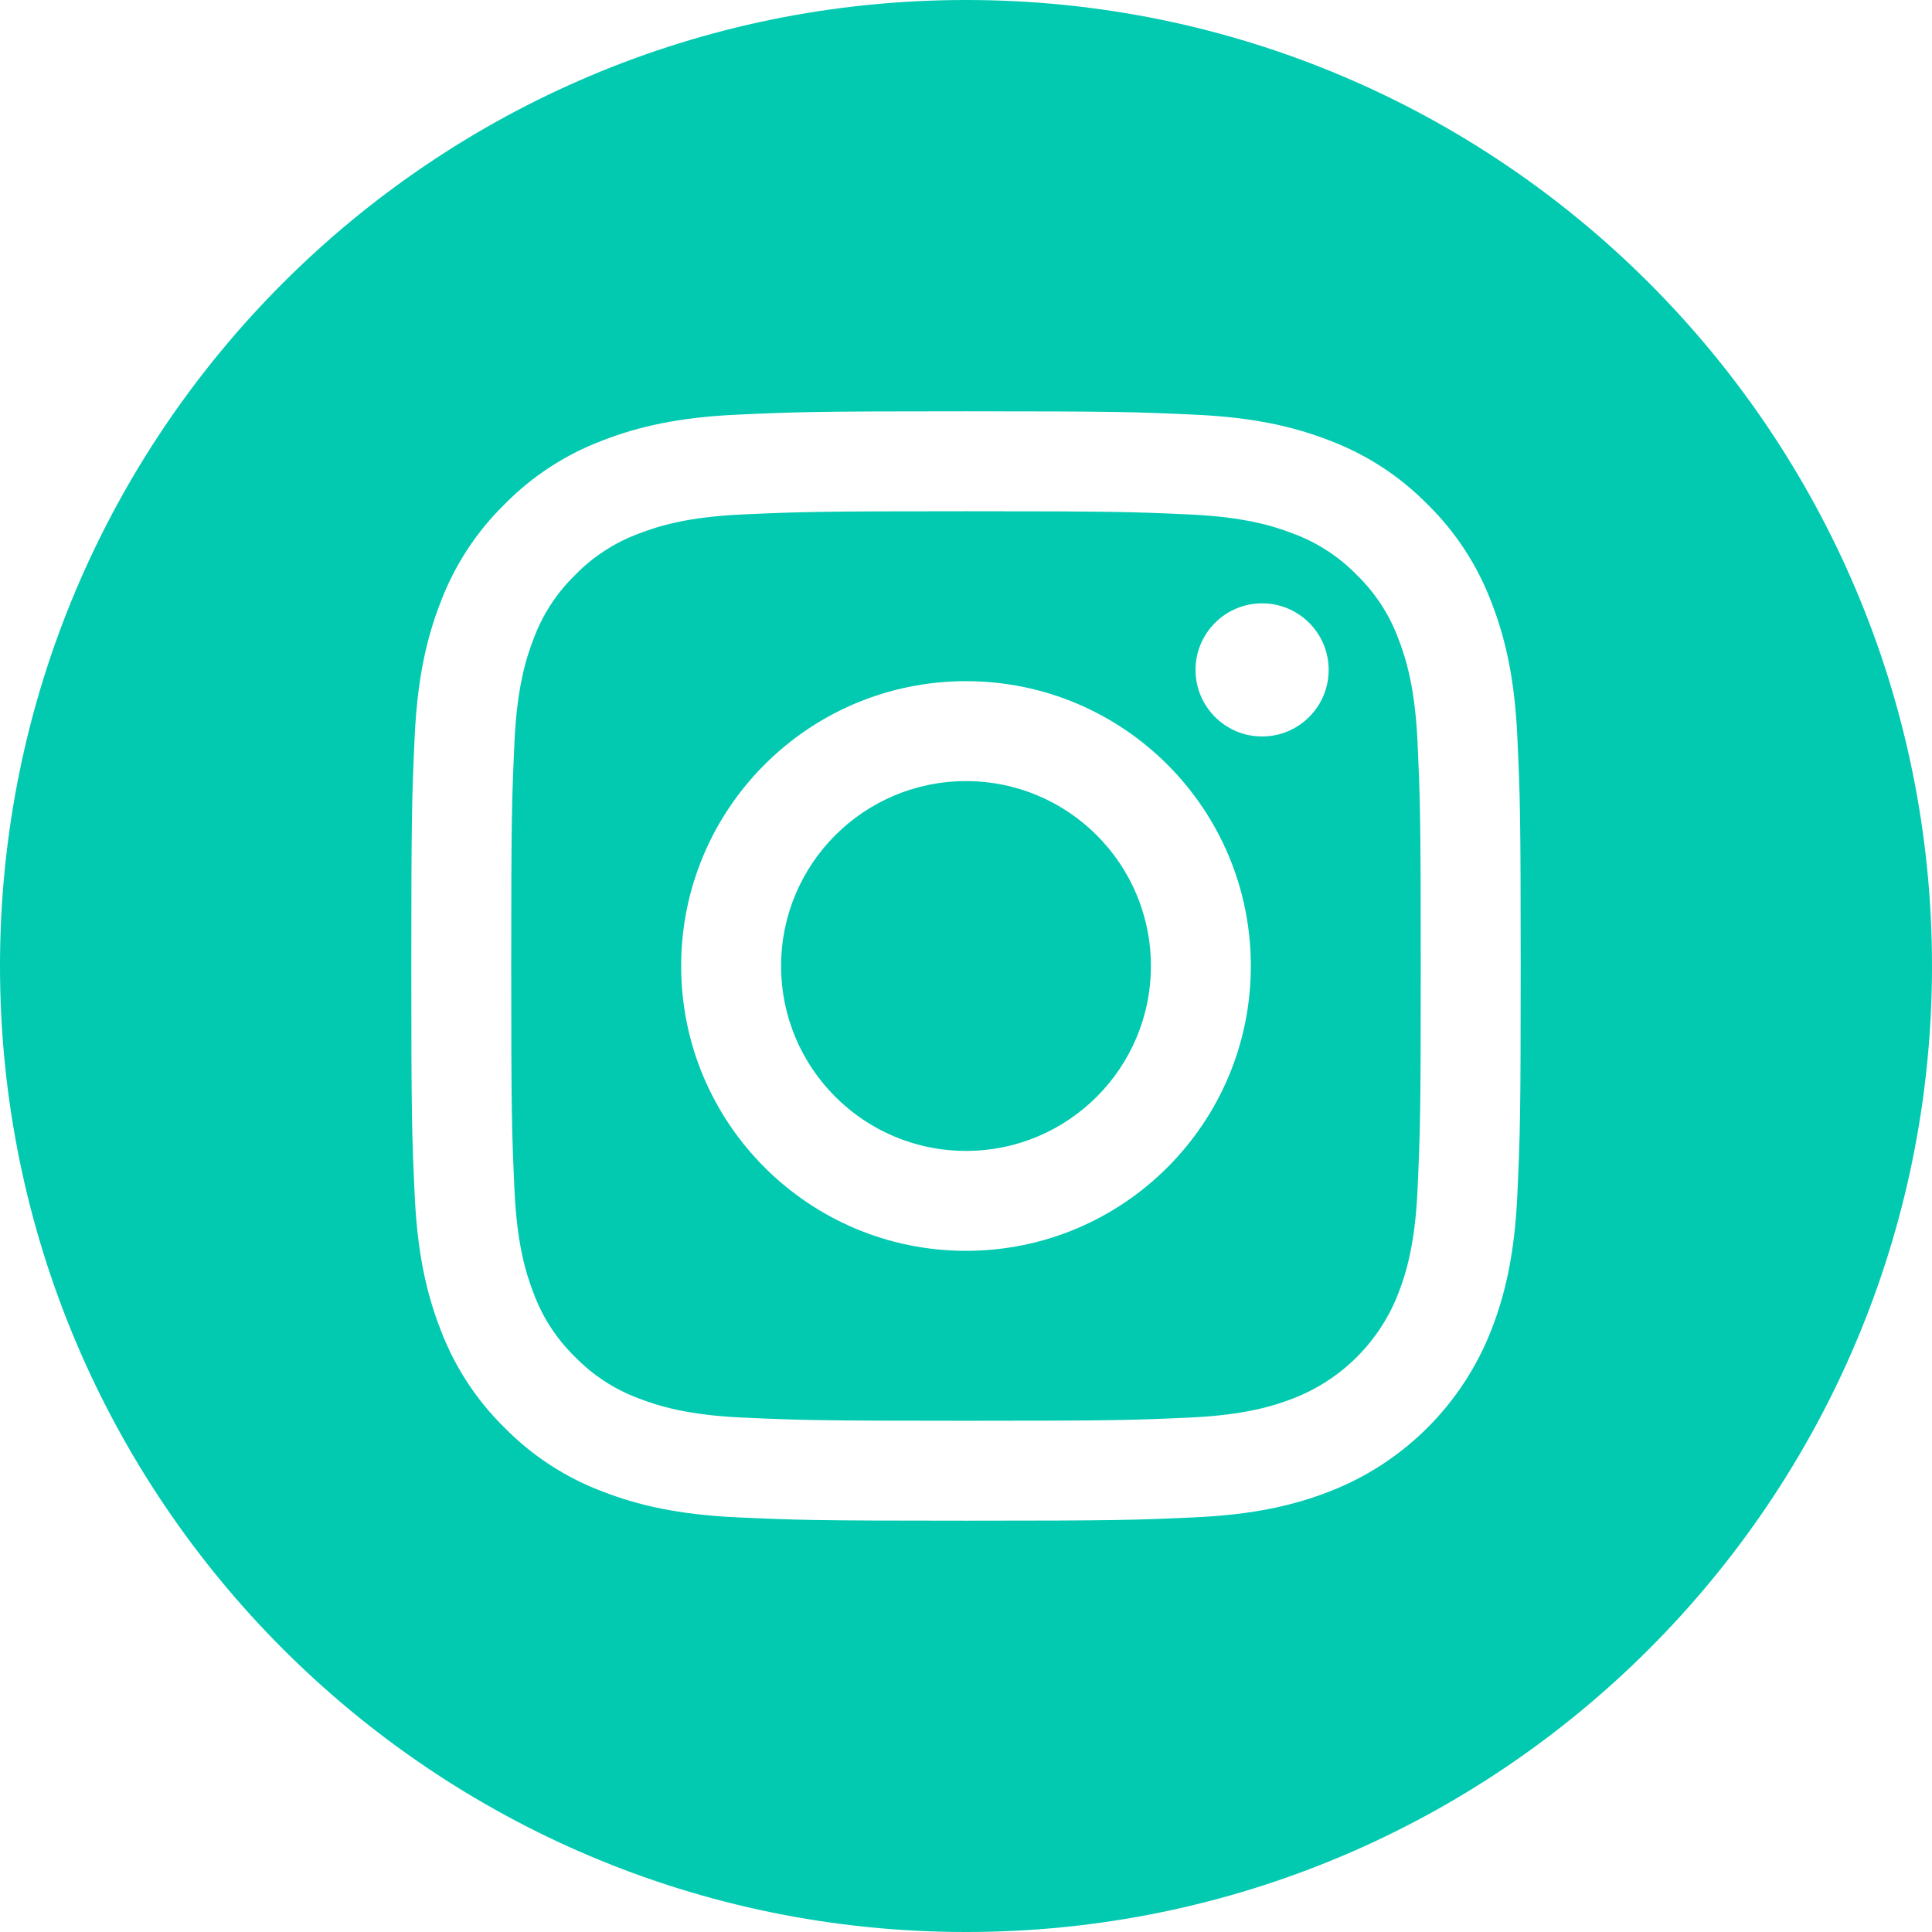
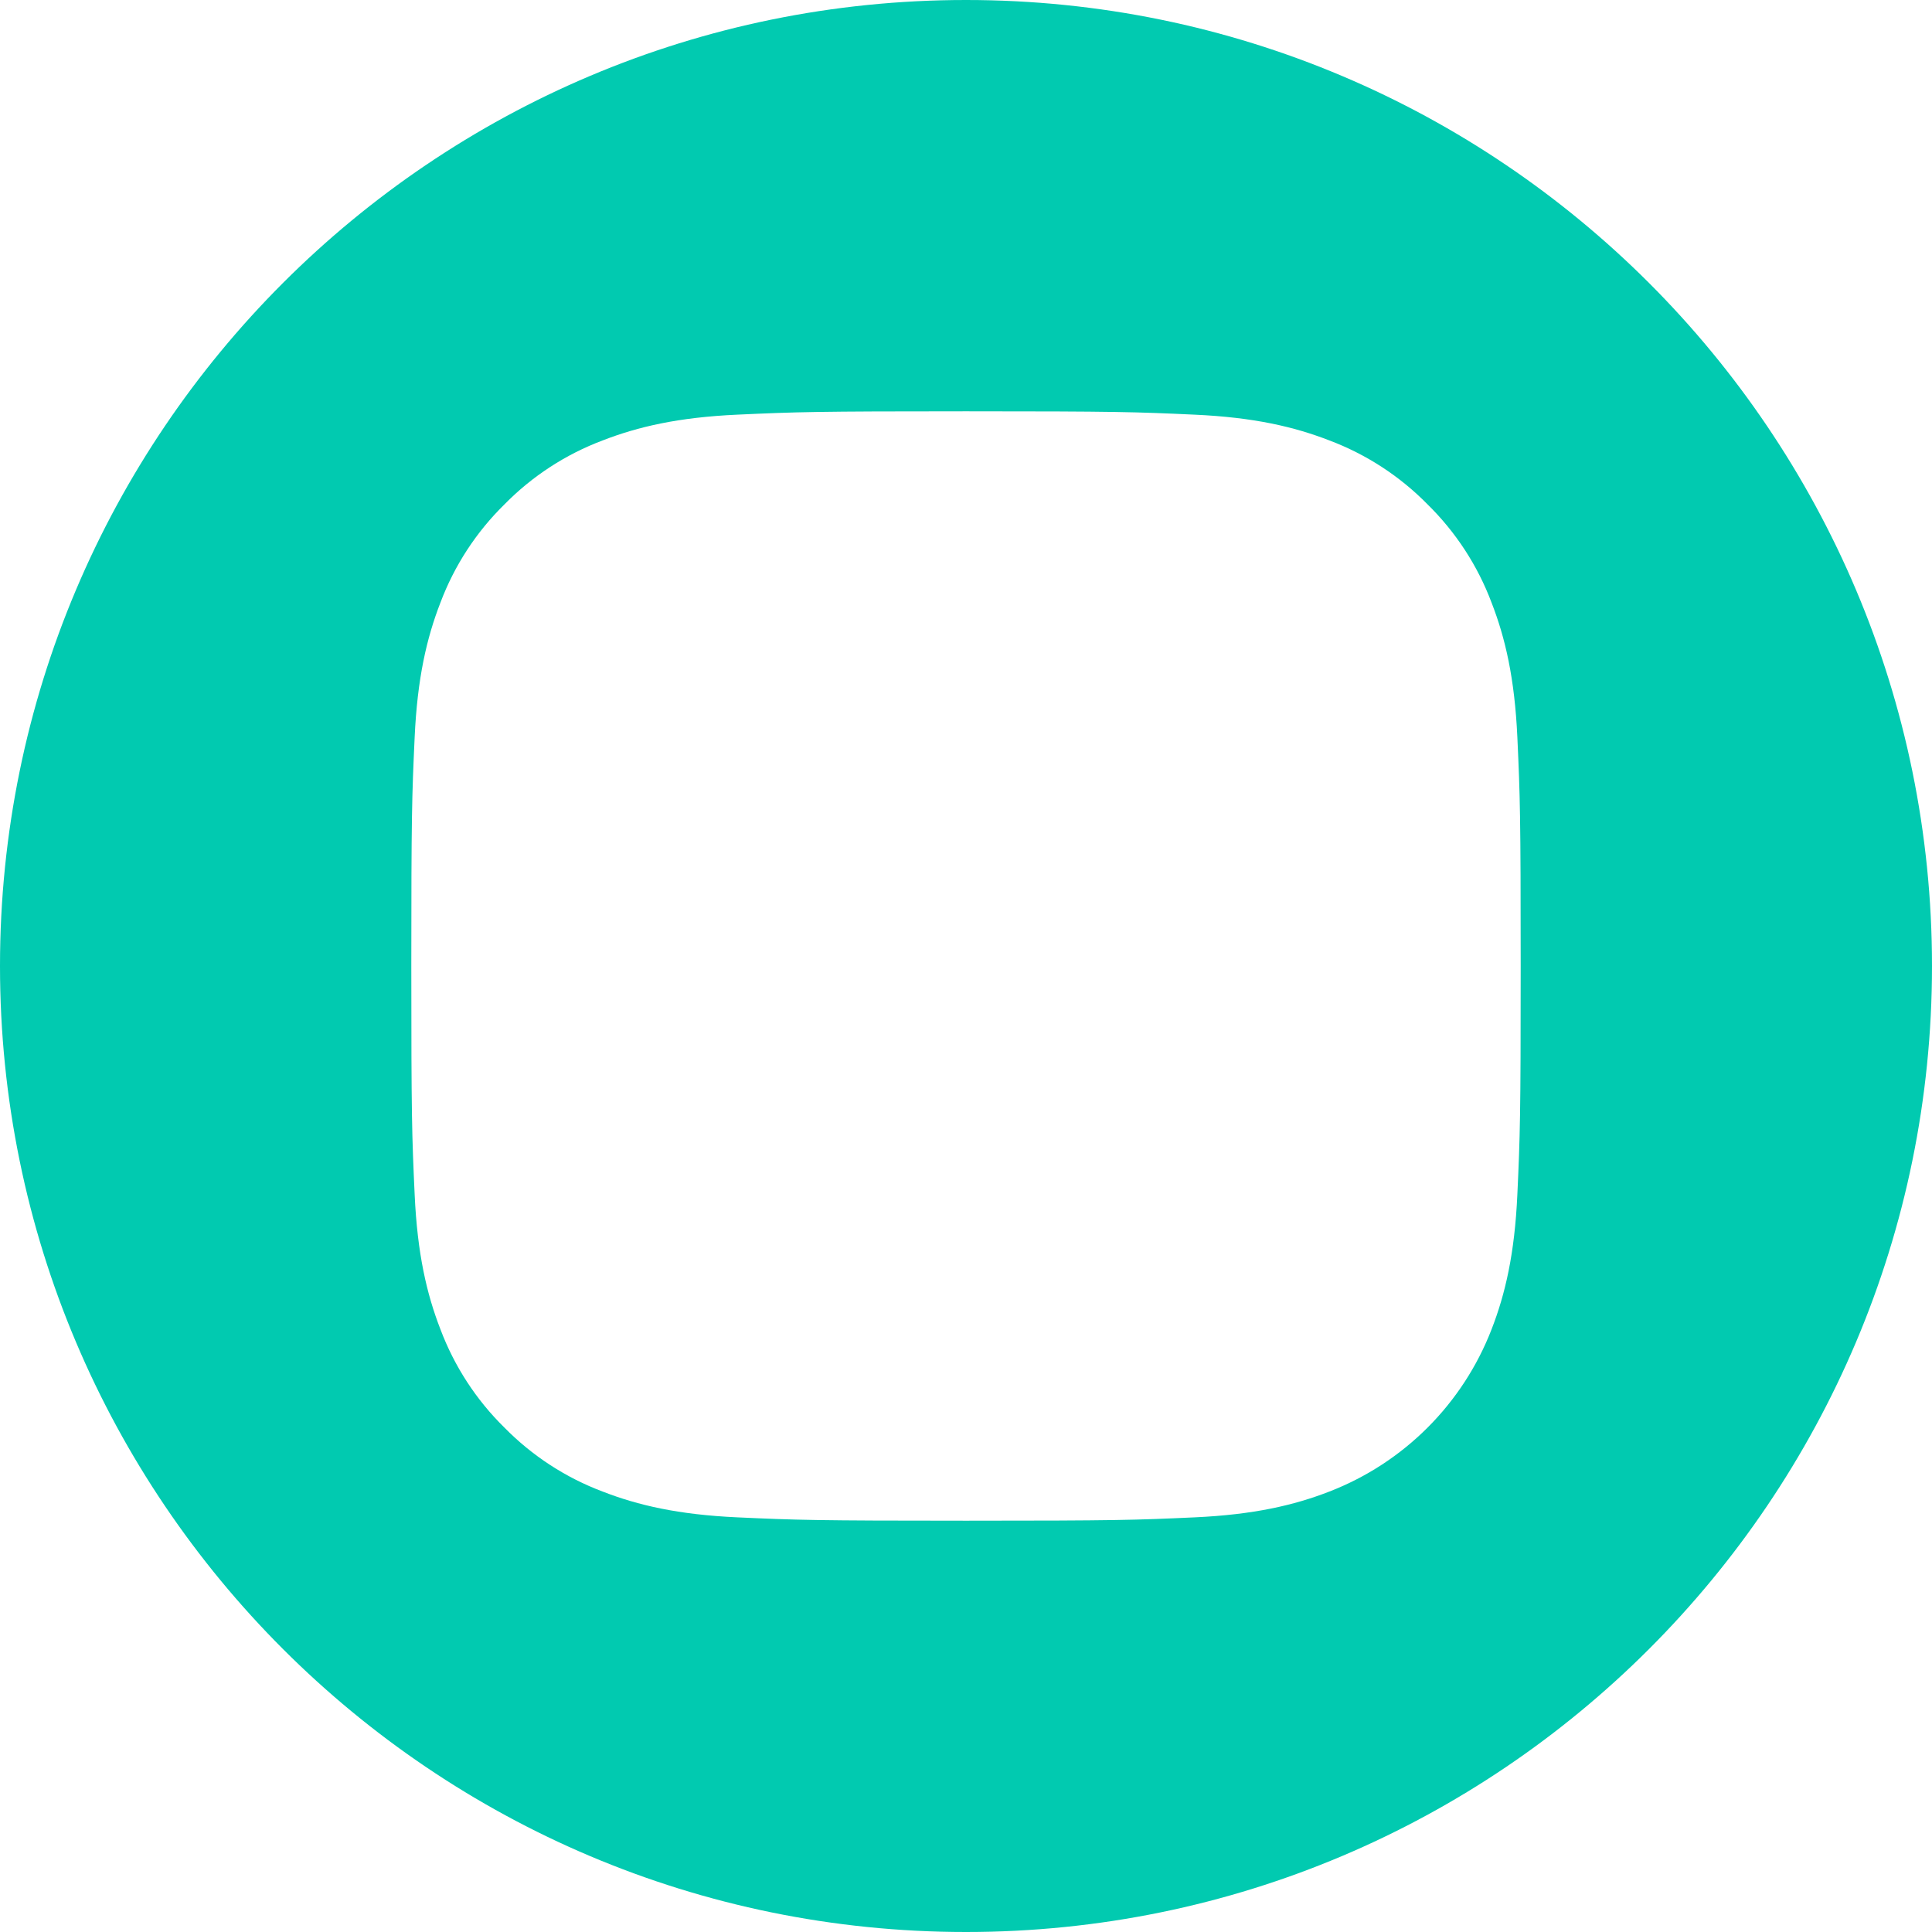
<svg xmlns="http://www.w3.org/2000/svg" width="512" height="512" viewBox="0 0 512 512" fill="none">
-   <path d="M305 256C305 283.062 283.062 305 256 305C228.938 305 207 283.062 207 256C207 228.938 228.938 207 256 207C283.062 207 305 228.938 305 256Z" fill="#01CAB0" />
-   <path d="M370.594 169.305C368.238 162.922 364.48 157.145 359.598 152.402C354.855 147.52 349.082 143.762 342.695 141.406C337.516 139.395 329.734 137 315.402 136.348C299.898 135.641 295.25 135.488 256 135.488C216.746 135.488 212.098 135.637 196.598 136.344C182.266 137 174.48 139.395 169.305 141.406C162.918 143.762 157.141 147.52 152.402 152.402C147.52 157.145 143.762 162.918 141.402 169.305C139.391 174.484 136.996 182.27 136.344 196.602C135.637 212.102 135.484 216.75 135.484 256.004C135.484 295.254 135.637 299.902 136.344 315.406C136.996 329.738 139.391 337.52 141.402 342.699C143.762 349.086 147.516 354.859 152.398 359.602C157.141 364.484 162.914 368.242 169.301 370.598C174.48 372.613 182.266 375.008 196.598 375.66C212.098 376.367 216.742 376.516 255.996 376.516C295.254 376.516 299.902 376.367 315.398 375.66C329.73 375.008 337.516 372.613 342.695 370.598C355.516 365.652 365.648 355.52 370.594 342.699C372.605 337.52 375 329.738 375.656 315.406C376.363 299.902 376.512 295.254 376.512 256.004C376.512 216.75 376.363 212.102 375.656 196.602C375.004 182.27 372.609 174.484 370.594 169.305V169.305ZM256 331.484C214.309 331.484 180.512 297.691 180.512 256C180.512 214.309 214.309 180.516 256 180.516C297.688 180.516 331.484 214.309 331.484 256C331.484 297.691 297.688 331.484 256 331.484ZM334.469 195.172C324.727 195.172 316.828 187.273 316.828 177.531C316.828 167.789 324.727 159.891 334.469 159.891C344.211 159.891 352.109 167.789 352.109 177.531C352.105 187.273 344.211 195.172 334.469 195.172Z" fill="#01CAB0" />
  <path d="M256 0C114.637 0 0 114.637 0 256C0 397.363 114.637 512 256 512C397.363 512 512 397.363 512 256C512 114.637 397.363 0 256 0ZM402.113 316.605C401.402 332.254 398.914 342.938 395.281 352.289C387.645 372.035 372.035 387.645 352.289 395.281C342.941 398.914 332.254 401.398 316.609 402.113C300.934 402.828 295.926 403 256.004 403C216.078 403 211.074 402.828 195.395 402.113C179.75 401.398 169.062 398.914 159.715 395.281C149.902 391.59 141.02 385.805 133.676 378.324C126.199 370.984 120.414 362.098 116.723 352.289C113.09 342.941 110.602 332.254 109.891 316.609C109.168 300.93 109 295.922 109 256C109 216.078 109.168 211.07 109.887 195.395C110.598 179.746 113.082 169.062 116.715 159.711C120.406 149.902 126.195 141.016 133.676 133.676C141.016 126.195 149.902 120.41 159.711 116.719C169.062 113.086 179.746 110.602 195.395 109.887C211.07 109.172 216.078 109 256 109C295.922 109 300.93 109.172 316.605 109.891C332.254 110.602 342.938 113.086 352.289 116.715C362.098 120.406 370.984 126.195 378.328 133.676C385.805 141.02 391.594 149.902 395.281 159.711C398.918 169.062 401.402 179.746 402.117 195.395C402.832 211.07 403 216.078 403 256C403 295.922 402.832 300.93 402.113 316.605V316.605Z" fill="#01CAB0" />
</svg>